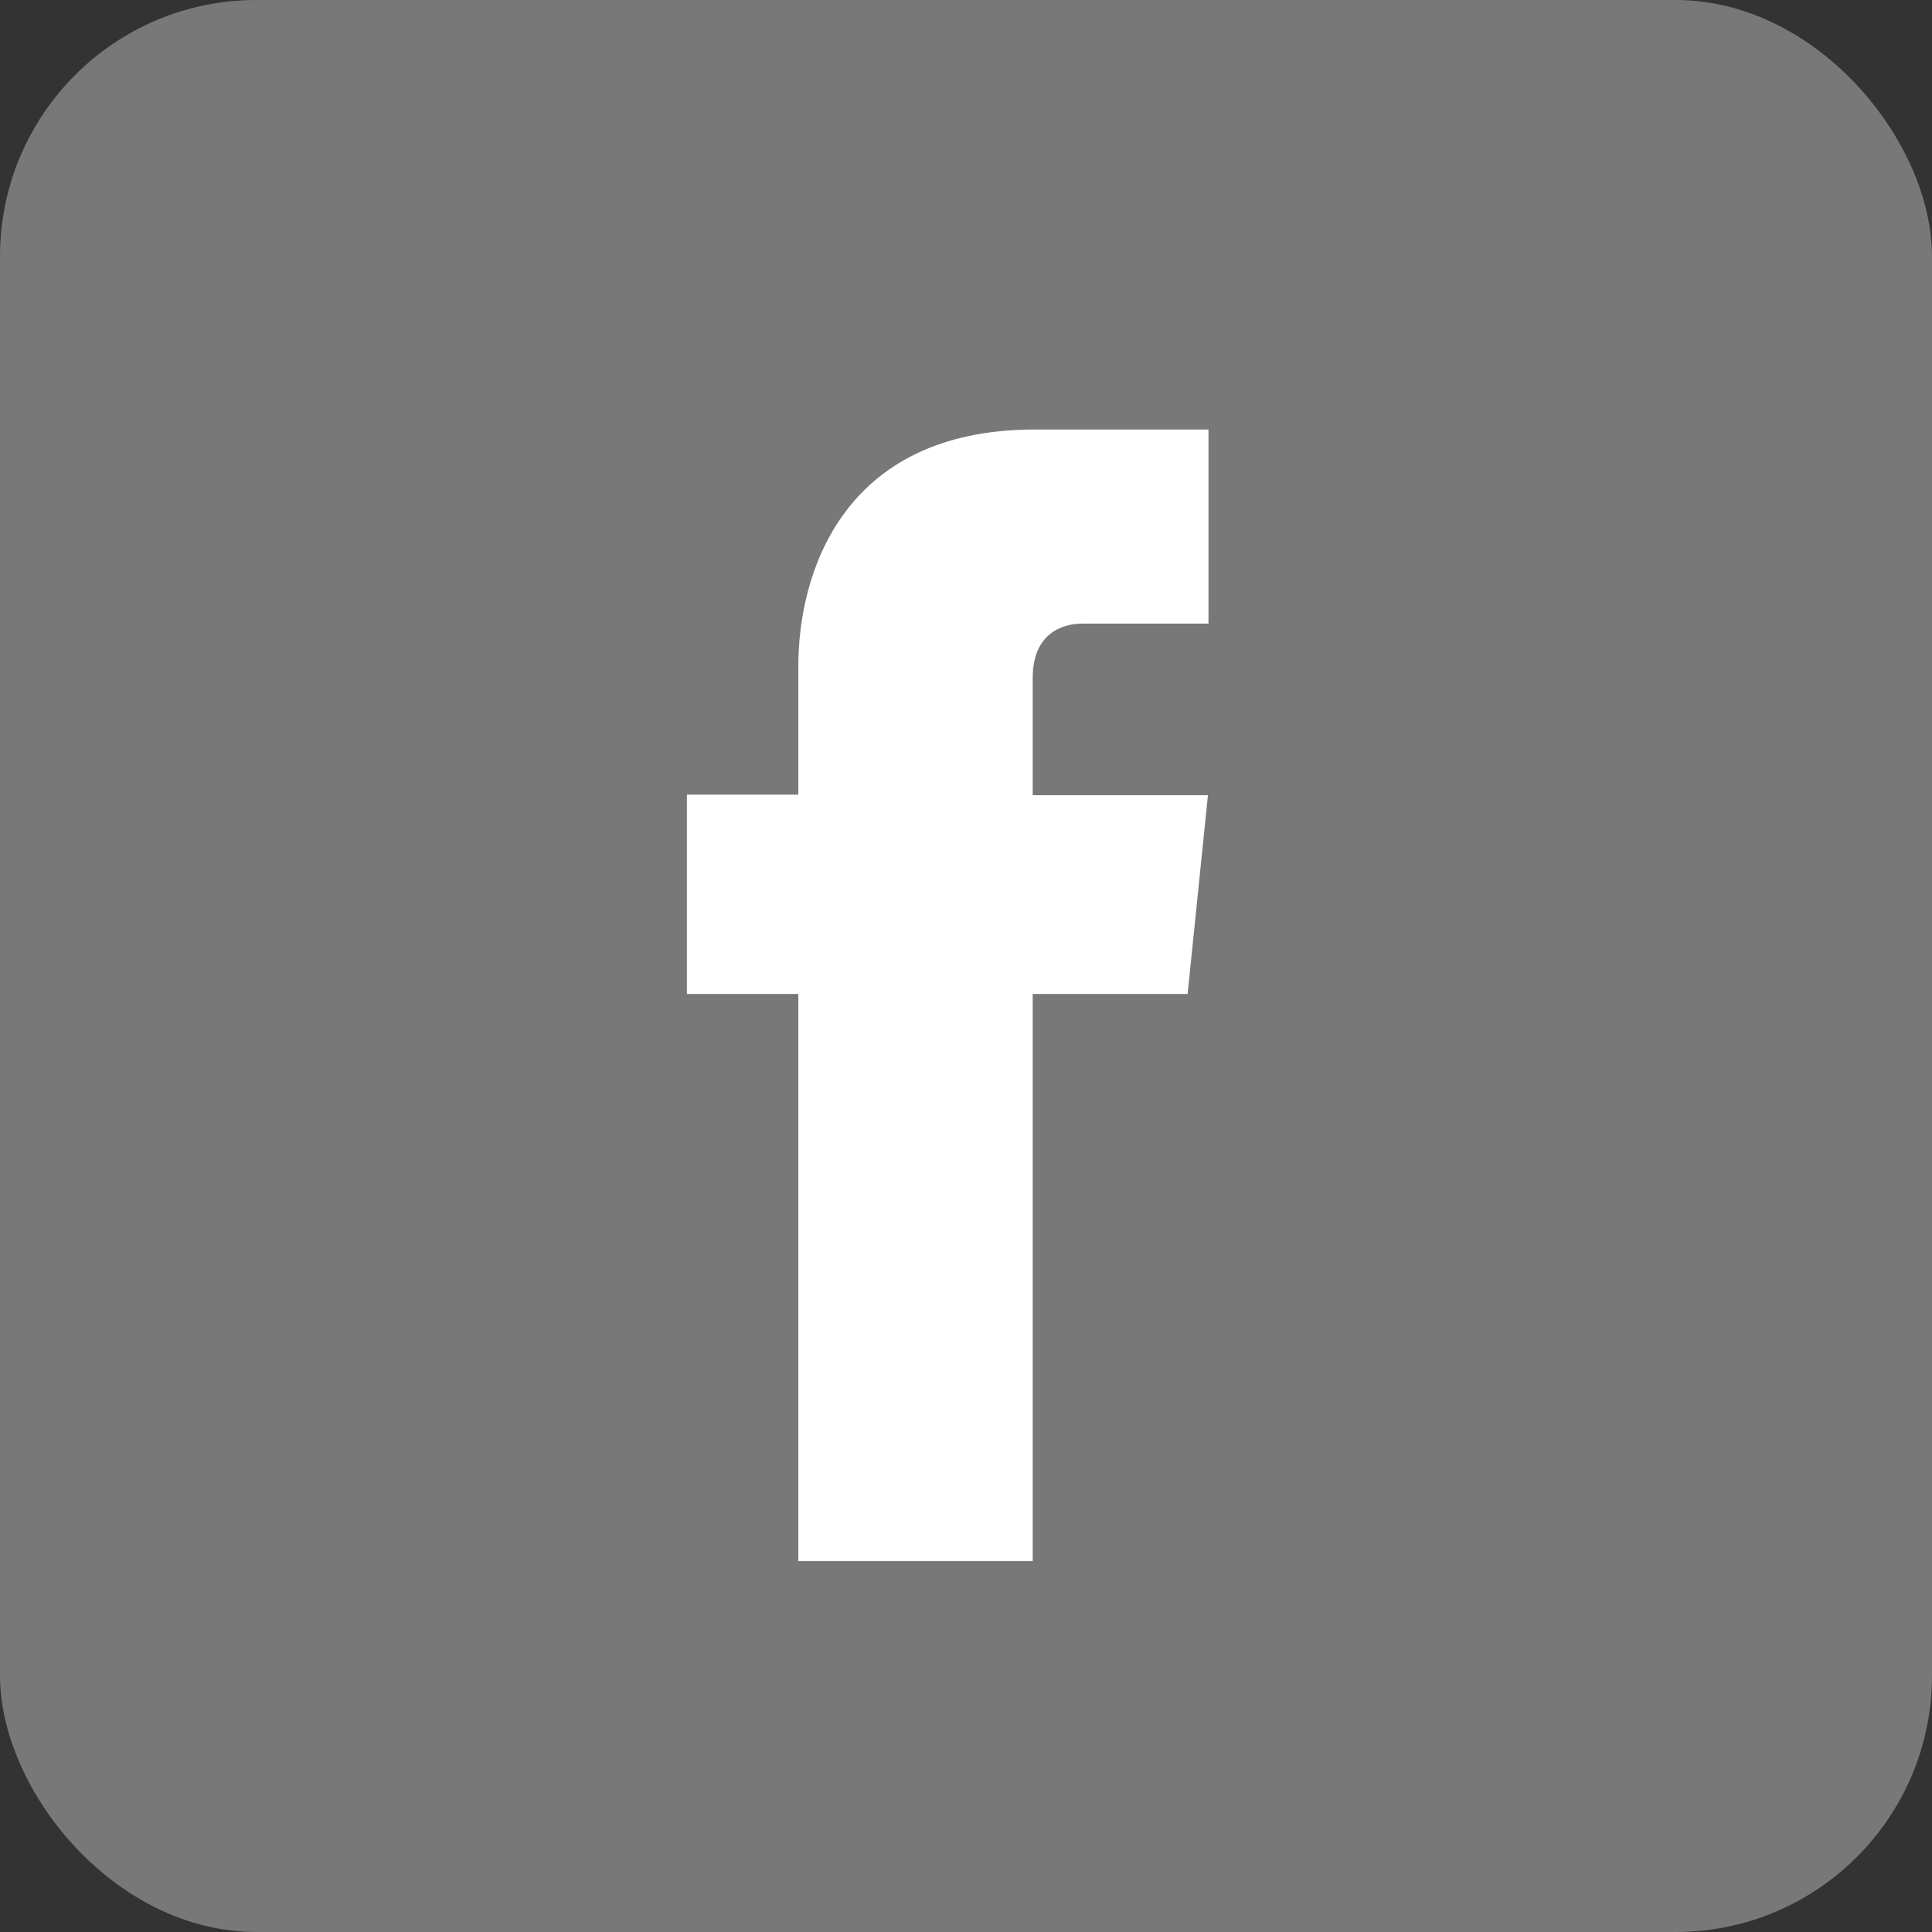
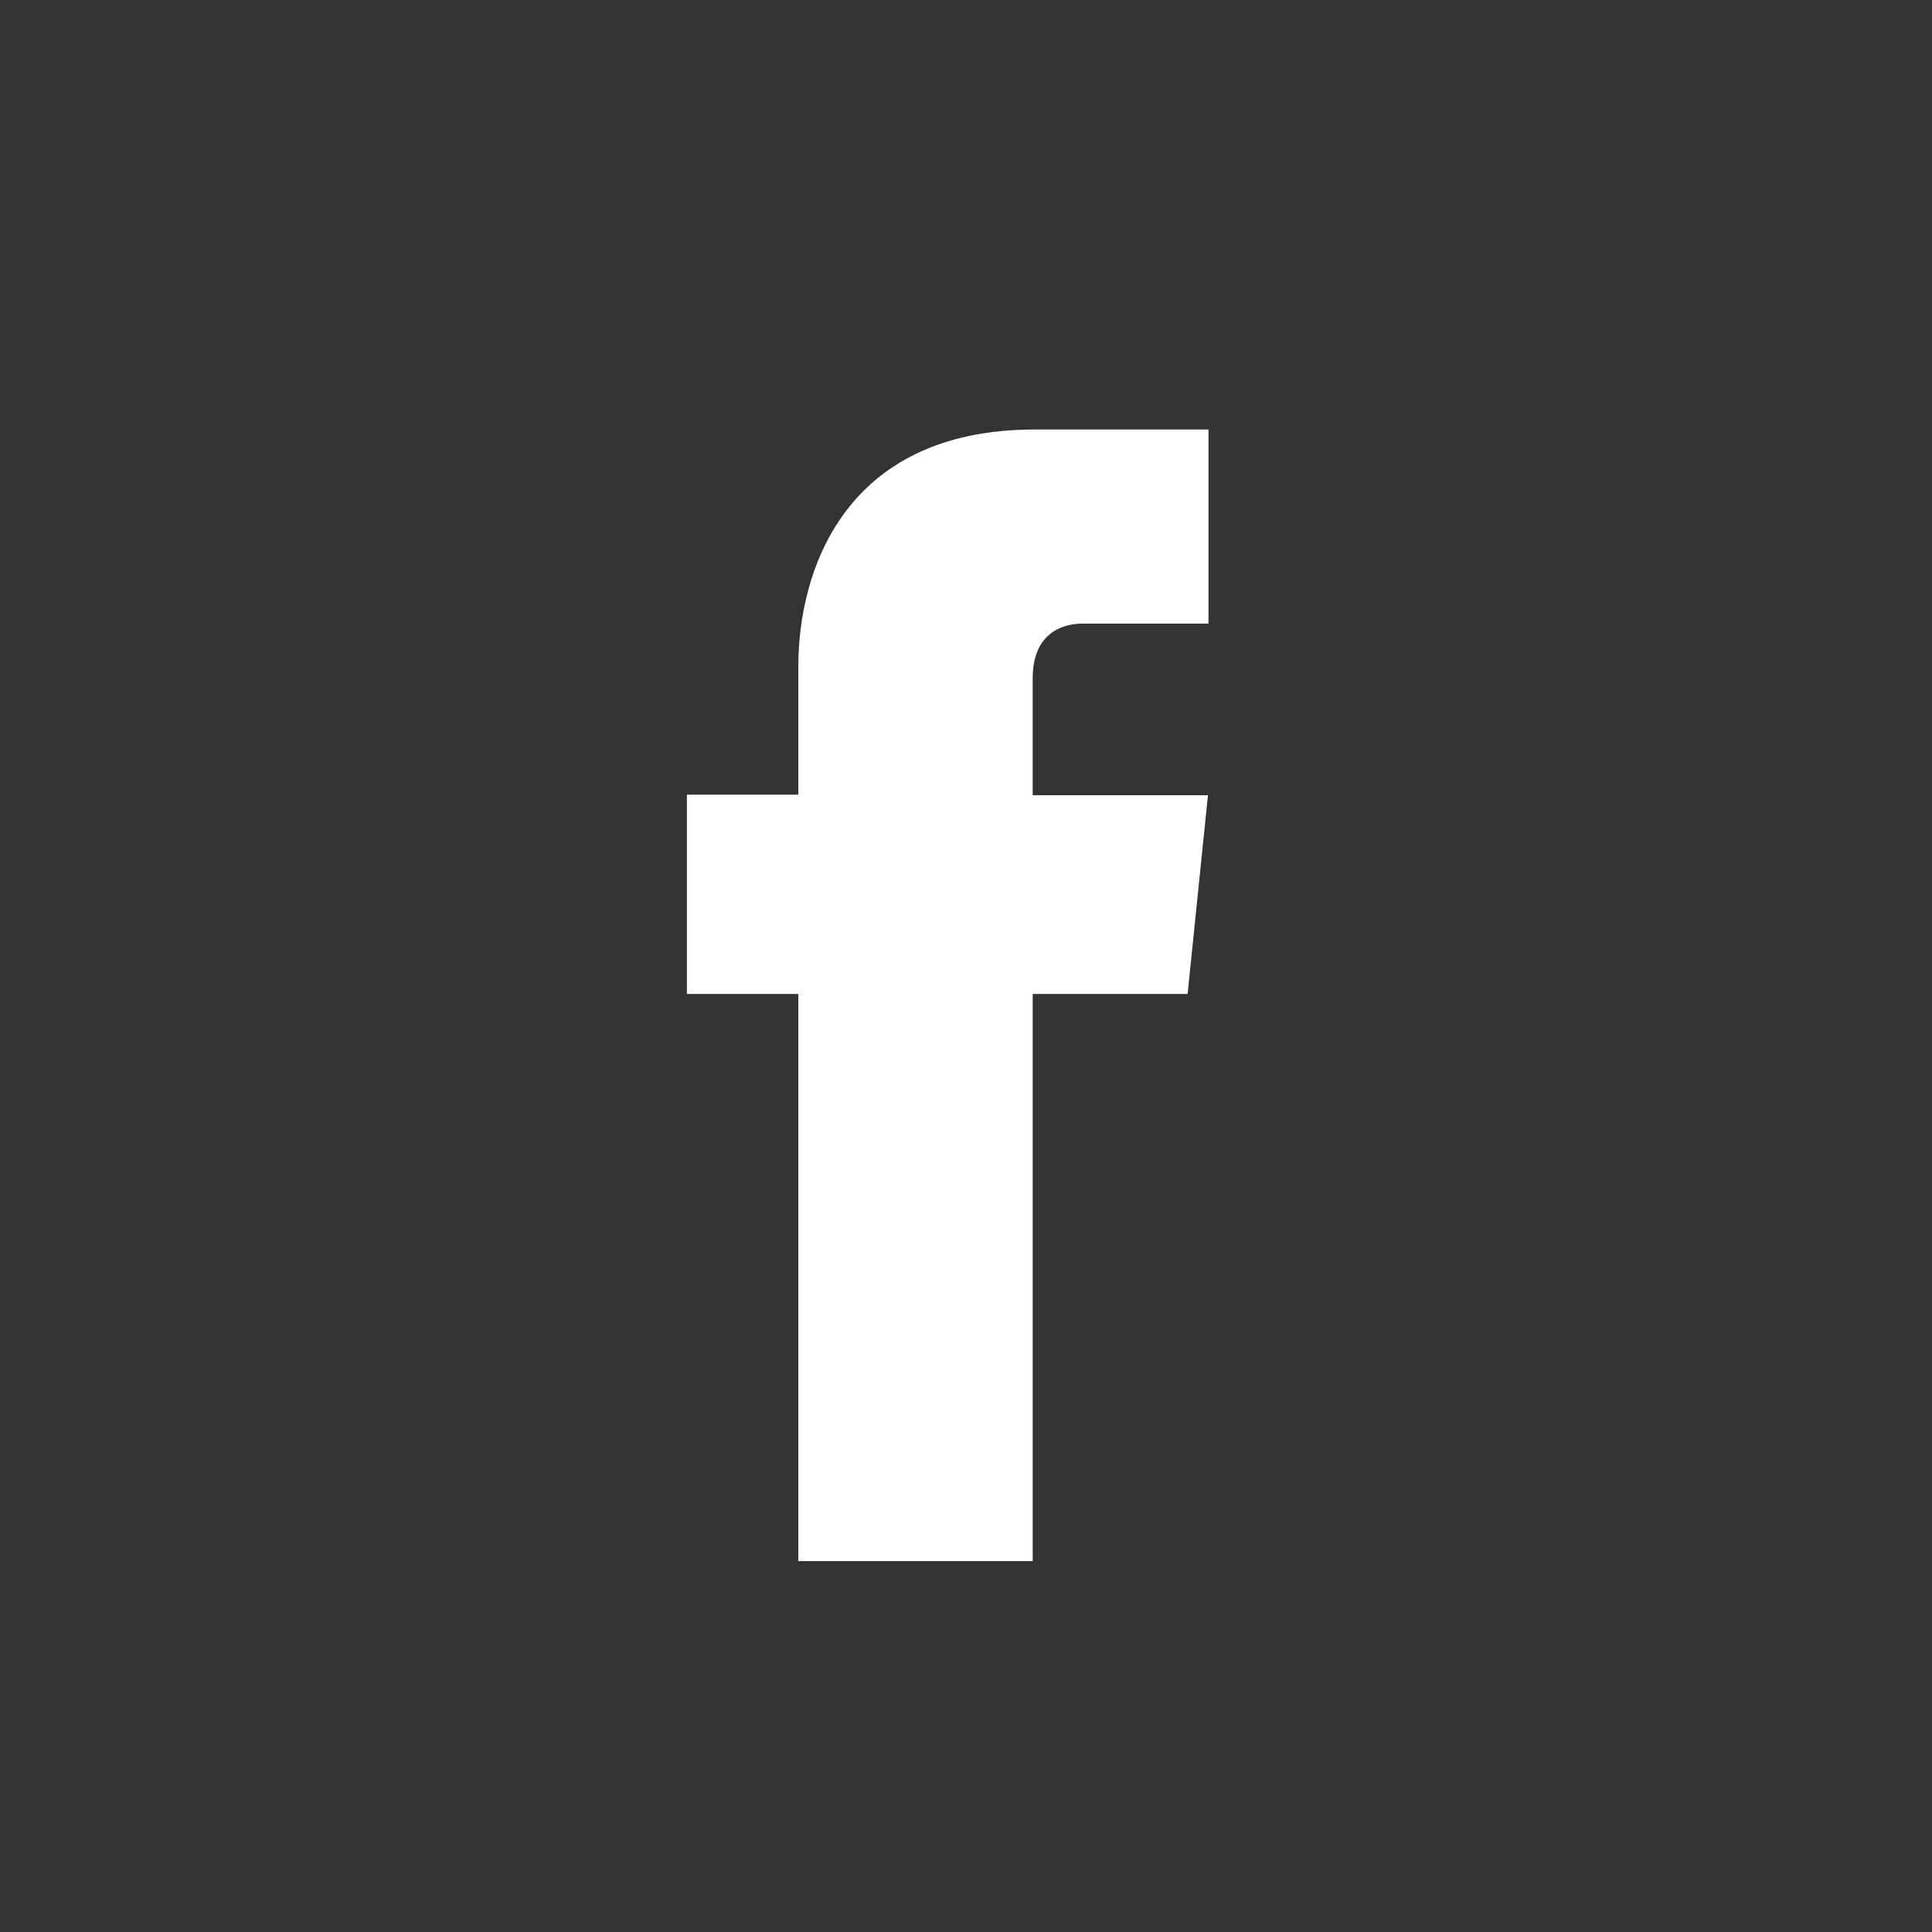
<svg xmlns="http://www.w3.org/2000/svg" id="Layer_1" viewBox="0 0 36.93 36.93">
  <rect x="0" y="0" width="36.93" height="36.93" fill="#333333" stroke="none" />
  <defs>
    <style>
      .cls-1 {
        fill: #787878;
      }

      .cls-2 {
        fill: #fff;
        fill-rule: evenodd;
      }
    </style>
  </defs>
-   <rect class="cls-1" width="36.93" height="36.93" rx="4.9" ry="4.9" />
  <path class="cls-2" d="M22.7,19h-2.96v10.84h-4.48v-10.84h-2.13v-3.81h2.13v-2.46c0-1.76.84-4.52,4.52-4.52h3.32v3.71h-2.41c-.4,0-.95.2-.95,1.04v2.24h3.35l-.39,3.81h0Z" />
</svg>